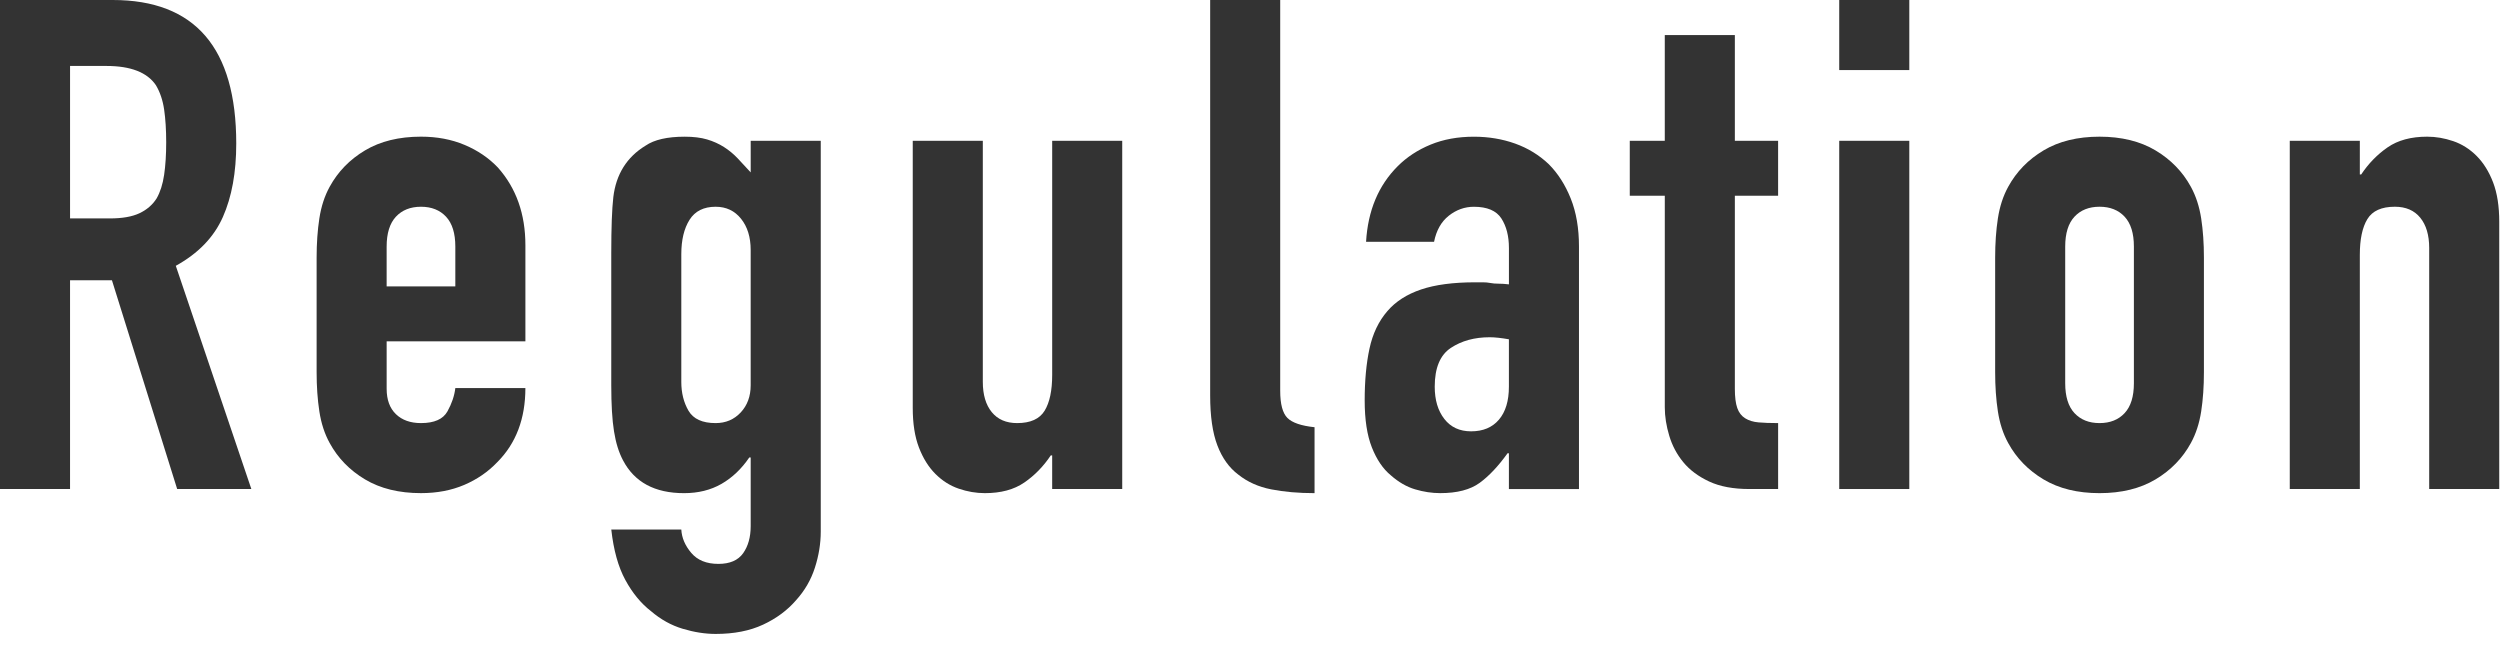
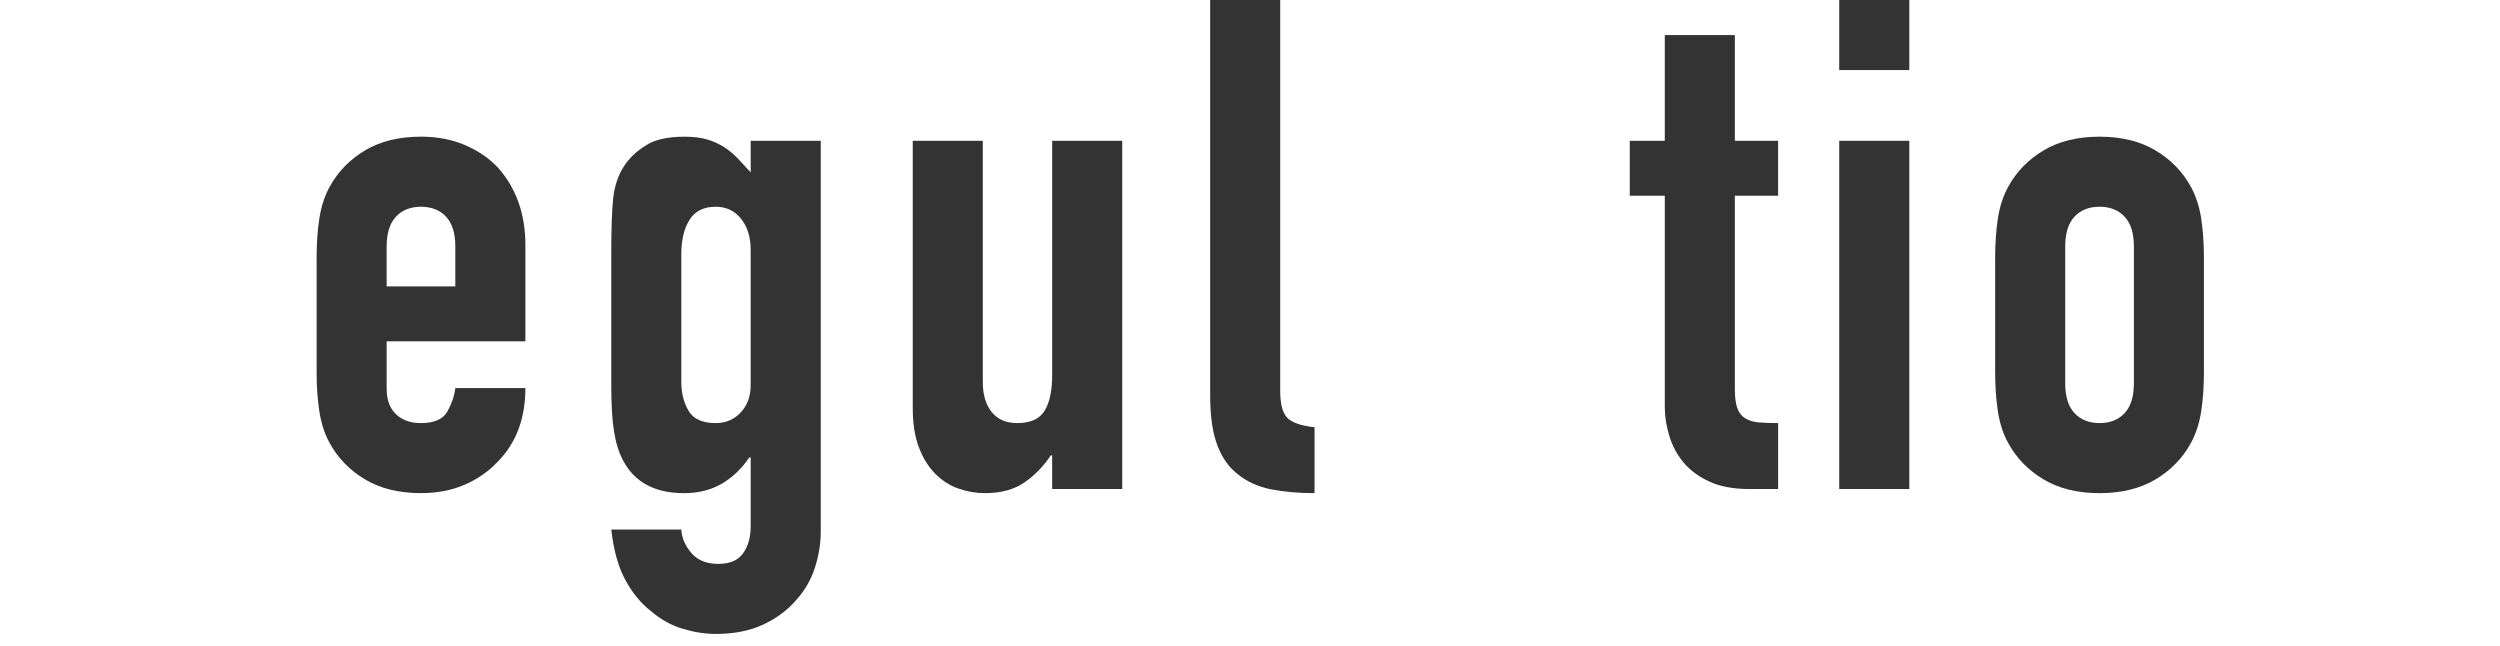
<svg xmlns="http://www.w3.org/2000/svg" id="a" width="182" height="47" viewBox="0 0 182 47">
  <defs>
    <style>.b{fill:#333;}</style>
  </defs>
-   <path class="b" d="m0,35.601V0h8.199c6,0,9,3.484,9,10.45,0,2.101-.324,3.884-.975,5.351s-1.793,2.649-3.426,3.55l5.5,16.25h-5.4l-4.75-15.2h-3.049v15.2H0ZM5.1,4.801v11.1h2.9c.898,0,1.615-.125,2.148-.375s.951-.607,1.25-1.075c.268-.466.451-1.041.551-1.725.1-.683.15-1.476.15-2.375s-.051-1.691-.15-2.375c-.1-.683-.301-1.275-.6-1.775-.635-.933-1.834-1.399-3.6-1.399h-2.65Z" />
  <path class="b" d="m38.248,24.851h-10.1v3.45c0,.8.225,1.417.675,1.85.45.434,1.058.65,1.825.65.967,0,1.607-.283,1.925-.851.316-.566.508-1.133.575-1.7h5.1c0,2.234-.684,4.034-2.05,5.4-.667.7-1.467,1.25-2.399,1.65-.934.399-1.984.6-3.15.6-1.6,0-2.959-.333-4.075-1-1.117-.666-1.975-1.55-2.575-2.65-.367-.666-.617-1.433-.75-2.3-.133-.866-.199-1.816-.199-2.85v-8.351c0-1.032.066-1.982.199-2.85.133-.866.383-1.633.75-2.3.601-1.101,1.458-1.983,2.575-2.65,1.116-.666,2.476-1,4.075-1,1.166,0,2.225.2,3.175.601.95.399,1.758.949,2.425,1.649,1.333,1.5,2,3.384,2,5.65v7Zm-10.1-4h5v-2.9c0-.966-.225-1.691-.675-2.175-.45-.482-1.059-.725-1.825-.725s-1.375.242-1.825.725c-.45.483-.675,1.209-.675,2.175v2.9Z" />
  <path class="b" d="m49.599,38.551c.032.6.274,1.166.725,1.699s1.108.801,1.976.801c.832,0,1.433-.26,1.8-.775.366-.518.55-1.176.55-1.975v-5h-.1c-.567.833-1.242,1.475-2.025,1.925s-1.692.675-2.725.675c-2.134,0-3.617-.8-4.45-2.4-.3-.566-.518-1.266-.65-2.1-.134-.833-.2-1.95-.2-3.35v-9.65c0-1.833.051-3.183.15-4.05.2-1.667.982-2.917,2.35-3.75.633-.433,1.583-.65,2.851-.65.633,0,1.175.067,1.625.2.45.134.857.317,1.225.55.366.233.7.509,1,.825.3.317.616.658.95,1.025v-2.301h5.1v28.449c0,.867-.142,1.742-.425,2.625s-.742,1.676-1.375,2.375c-.634.734-1.434,1.326-2.399,1.775-.968.451-2.117.676-3.45.676-.768,0-1.567-.125-2.4-.375s-1.6-.676-2.3-1.275c-.733-.566-1.358-1.324-1.875-2.275-.518-.949-.858-2.174-1.025-3.674h5.101Zm0-10.75c0,.8.175,1.5.524,2.1.351.6,1.008.9,1.976.9.732,0,1.341-.258,1.825-.775.482-.517.725-1.175.725-1.975v-9.851c0-.933-.233-1.691-.7-2.274s-1.083-.875-1.85-.875c-.867,0-1.5.316-1.9.949-.399.634-.6,1.468-.6,2.5v9.301Z" />
  <path class="b" d="m81.698,10.25v25.351h-5.1v-2.45h-.1c-.534.8-1.176,1.459-1.926,1.975-.75.517-1.708.775-2.875.775-.633,0-1.267-.108-1.899-.325-.634-.216-1.2-.575-1.7-1.075s-.9-1.141-1.2-1.925c-.3-.782-.45-1.741-.45-2.875V10.25h5.101v17.551c0,.934.216,1.667.649,2.199.434.534,1.051.801,1.851.801.966,0,1.633-.301,2-.9.366-.6.55-1.467.55-2.6V10.25h5.1Z" />
  <path class="b" d="m88.098,0h5.101v28.45c0,.968.175,1.625.524,1.976.351.35,1.008.574,1.976.675v4.8c-1.168,0-2.218-.092-3.15-.275-.934-.183-1.733-.541-2.4-1.074-.667-.5-1.175-1.208-1.524-2.125-.351-.917-.525-2.125-.525-3.625V0Z" />
-   <path class="b" d="m109.848,35.601v-2.601h-.1c-.668.934-1.343,1.65-2.025,2.15-.684.5-1.643.75-2.875.75-.6,0-1.209-.092-1.825-.275-.617-.183-1.208-.524-1.774-1.024-.567-.467-1.025-1.142-1.375-2.025-.351-.883-.525-2.024-.525-3.425,0-1.433.116-2.691.35-3.775.233-1.082.667-1.991,1.301-2.725.6-.7,1.416-1.225,2.449-1.575,1.033-.35,2.351-.524,3.95-.524h.55c.2,0,.383.017.551.05.166.033.366.05.6.05s.482.018.75.05v-2.649c0-.867-.184-1.583-.55-2.15-.367-.566-1.034-.85-2-.85-.667,0-1.275.217-1.825.649-.55.434-.908,1.067-1.075,1.9h-4.95c.133-2.267.9-4.101,2.301-5.5.666-.667,1.466-1.191,2.399-1.575.933-.383,1.983-.575,3.15-.575,1.066,0,2.066.167,3,.5.933.334,1.75.834,2.45,1.5.666.667,1.199,1.5,1.6,2.5s.6,2.167.6,3.5v17.65h-5.1Zm0-10.9c-.567-.1-1.033-.149-1.4-.149-1.1,0-2.042.258-2.824.774-.784.518-1.176,1.459-1.176,2.825,0,.967.233,1.75.7,2.35.467.601,1.116.9,1.95.9.866,0,1.541-.283,2.025-.85.482-.566.725-1.367.725-2.4v-3.45Z" />
  <path class="b" d="m121.196,10.25V2.551h5.101v7.699h3.149v4h-3.149v14.051c0,.6.058,1.066.175,1.399.116.334.308.584.575.75.267.167.591.268.975.3.383.034.858.051,1.425.051v4.8h-2.1c-1.167,0-2.143-.183-2.925-.55-.784-.367-1.409-.833-1.875-1.4-.468-.566-.809-1.208-1.025-1.925s-.325-1.408-.325-2.075v-15.4h-2.55v-4h2.55Z" />
  <path class="b" d="m133.896,5.101V0h5.101v5.101h-5.101Zm0,30.5V10.25h5.101v25.351h-5.101Z" />
  <path class="b" d="m145.247,18.75c0-1.032.066-1.982.199-2.85.133-.866.383-1.633.75-2.3.601-1.101,1.458-1.983,2.575-2.65,1.116-.666,2.476-1,4.075-1s2.958.334,4.075,1c1.116.667,1.975,1.55,2.575,2.65.366.667.616,1.434.75,2.3.133.867.199,1.817.199,2.85v8.351c0,1.033-.066,1.983-.199,2.85-.134.867-.384,1.634-.75,2.3-.601,1.101-1.459,1.984-2.575,2.65-1.117.667-2.476,1-4.075,1s-2.959-.333-4.075-1c-1.117-.666-1.975-1.55-2.575-2.65-.367-.666-.617-1.433-.75-2.3-.133-.866-.199-1.816-.199-2.85v-8.351Zm5.1,9.15c0,.967.225,1.692.675,2.175.45.483,1.058.726,1.825.726s1.375-.242,1.825-.726c.45-.482.675-1.208.675-2.175v-9.95c0-.966-.225-1.691-.675-2.175-.45-.482-1.059-.725-1.825-.725s-1.375.242-1.825.725c-.45.483-.675,1.209-.675,2.175v9.95Z" />
-   <path class="b" d="m166.695,35.601V10.25h5.101v2.45h.1c.533-.8,1.175-1.458,1.925-1.975s1.708-.775,2.875-.775c.633,0,1.267.108,1.9.325.633.217,1.2.575,1.7,1.075s.899,1.142,1.2,1.925c.3.783.449,1.742.449,2.875v19.45h-5.1v-17.55c0-.934-.217-1.667-.65-2.2s-1.05-.8-1.85-.8c-.967,0-1.634.3-2,.899-.367.601-.55,1.468-.55,2.601v17.05h-5.101Z" />
</svg>